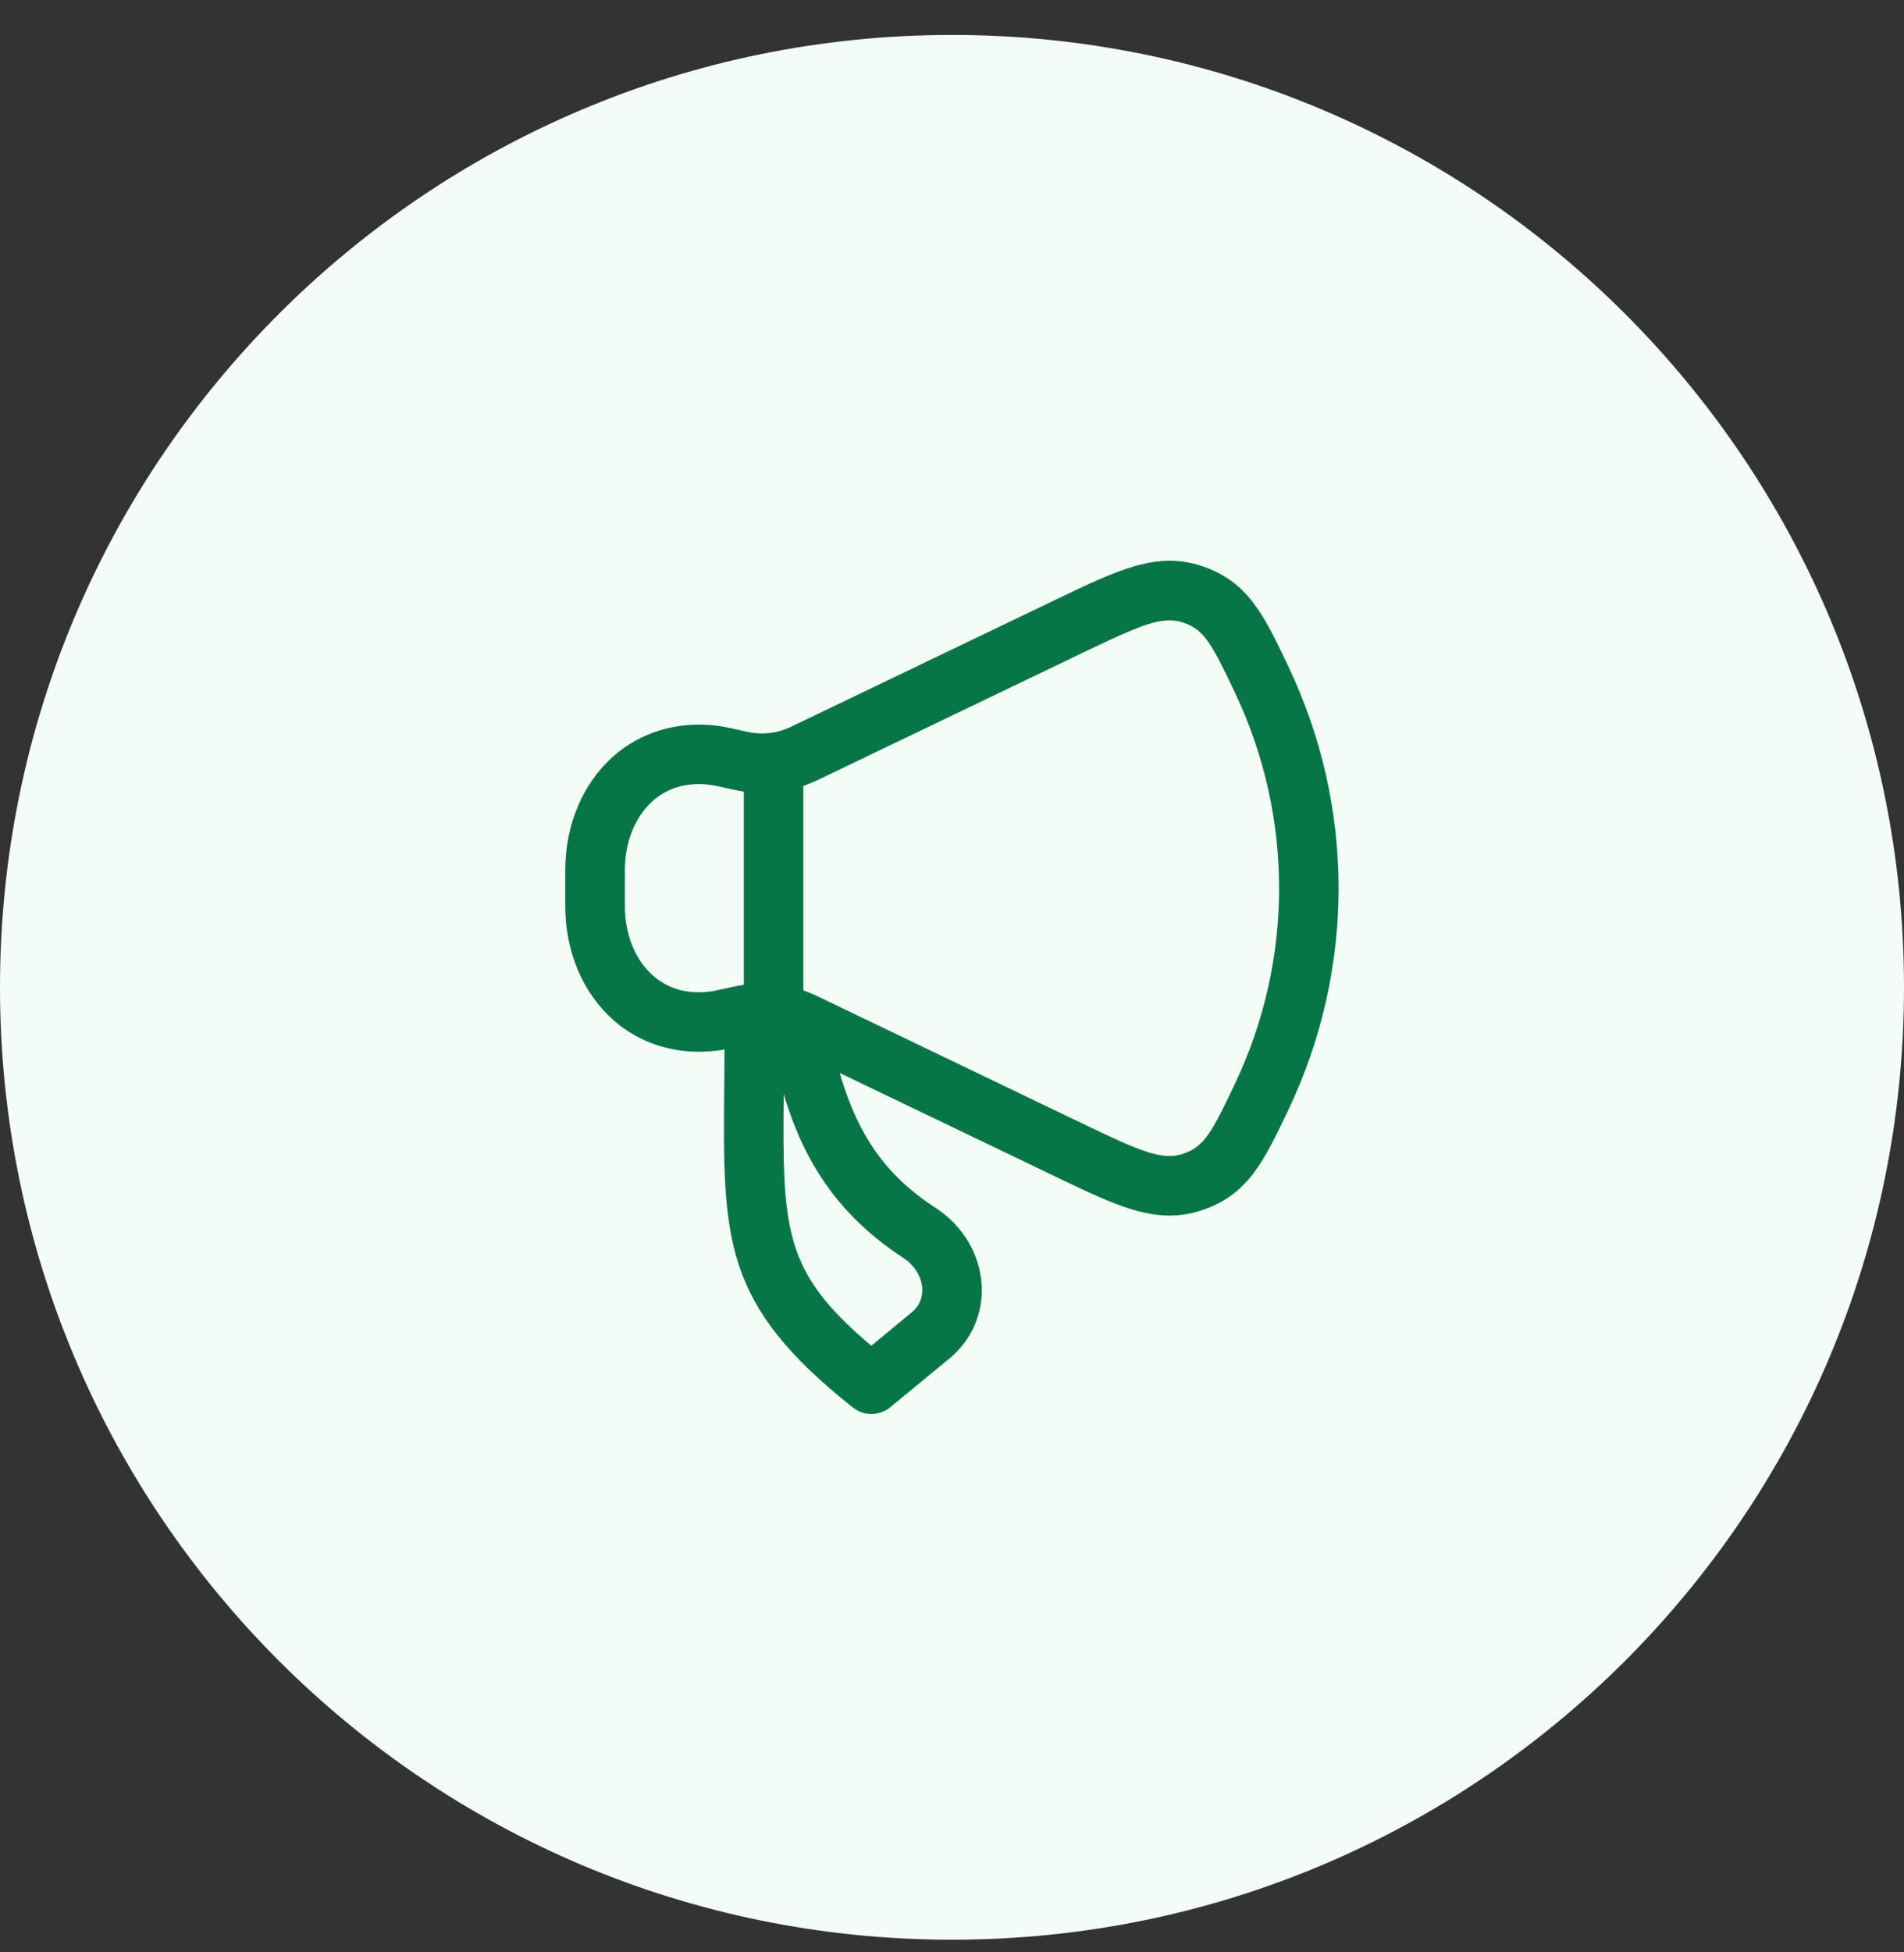
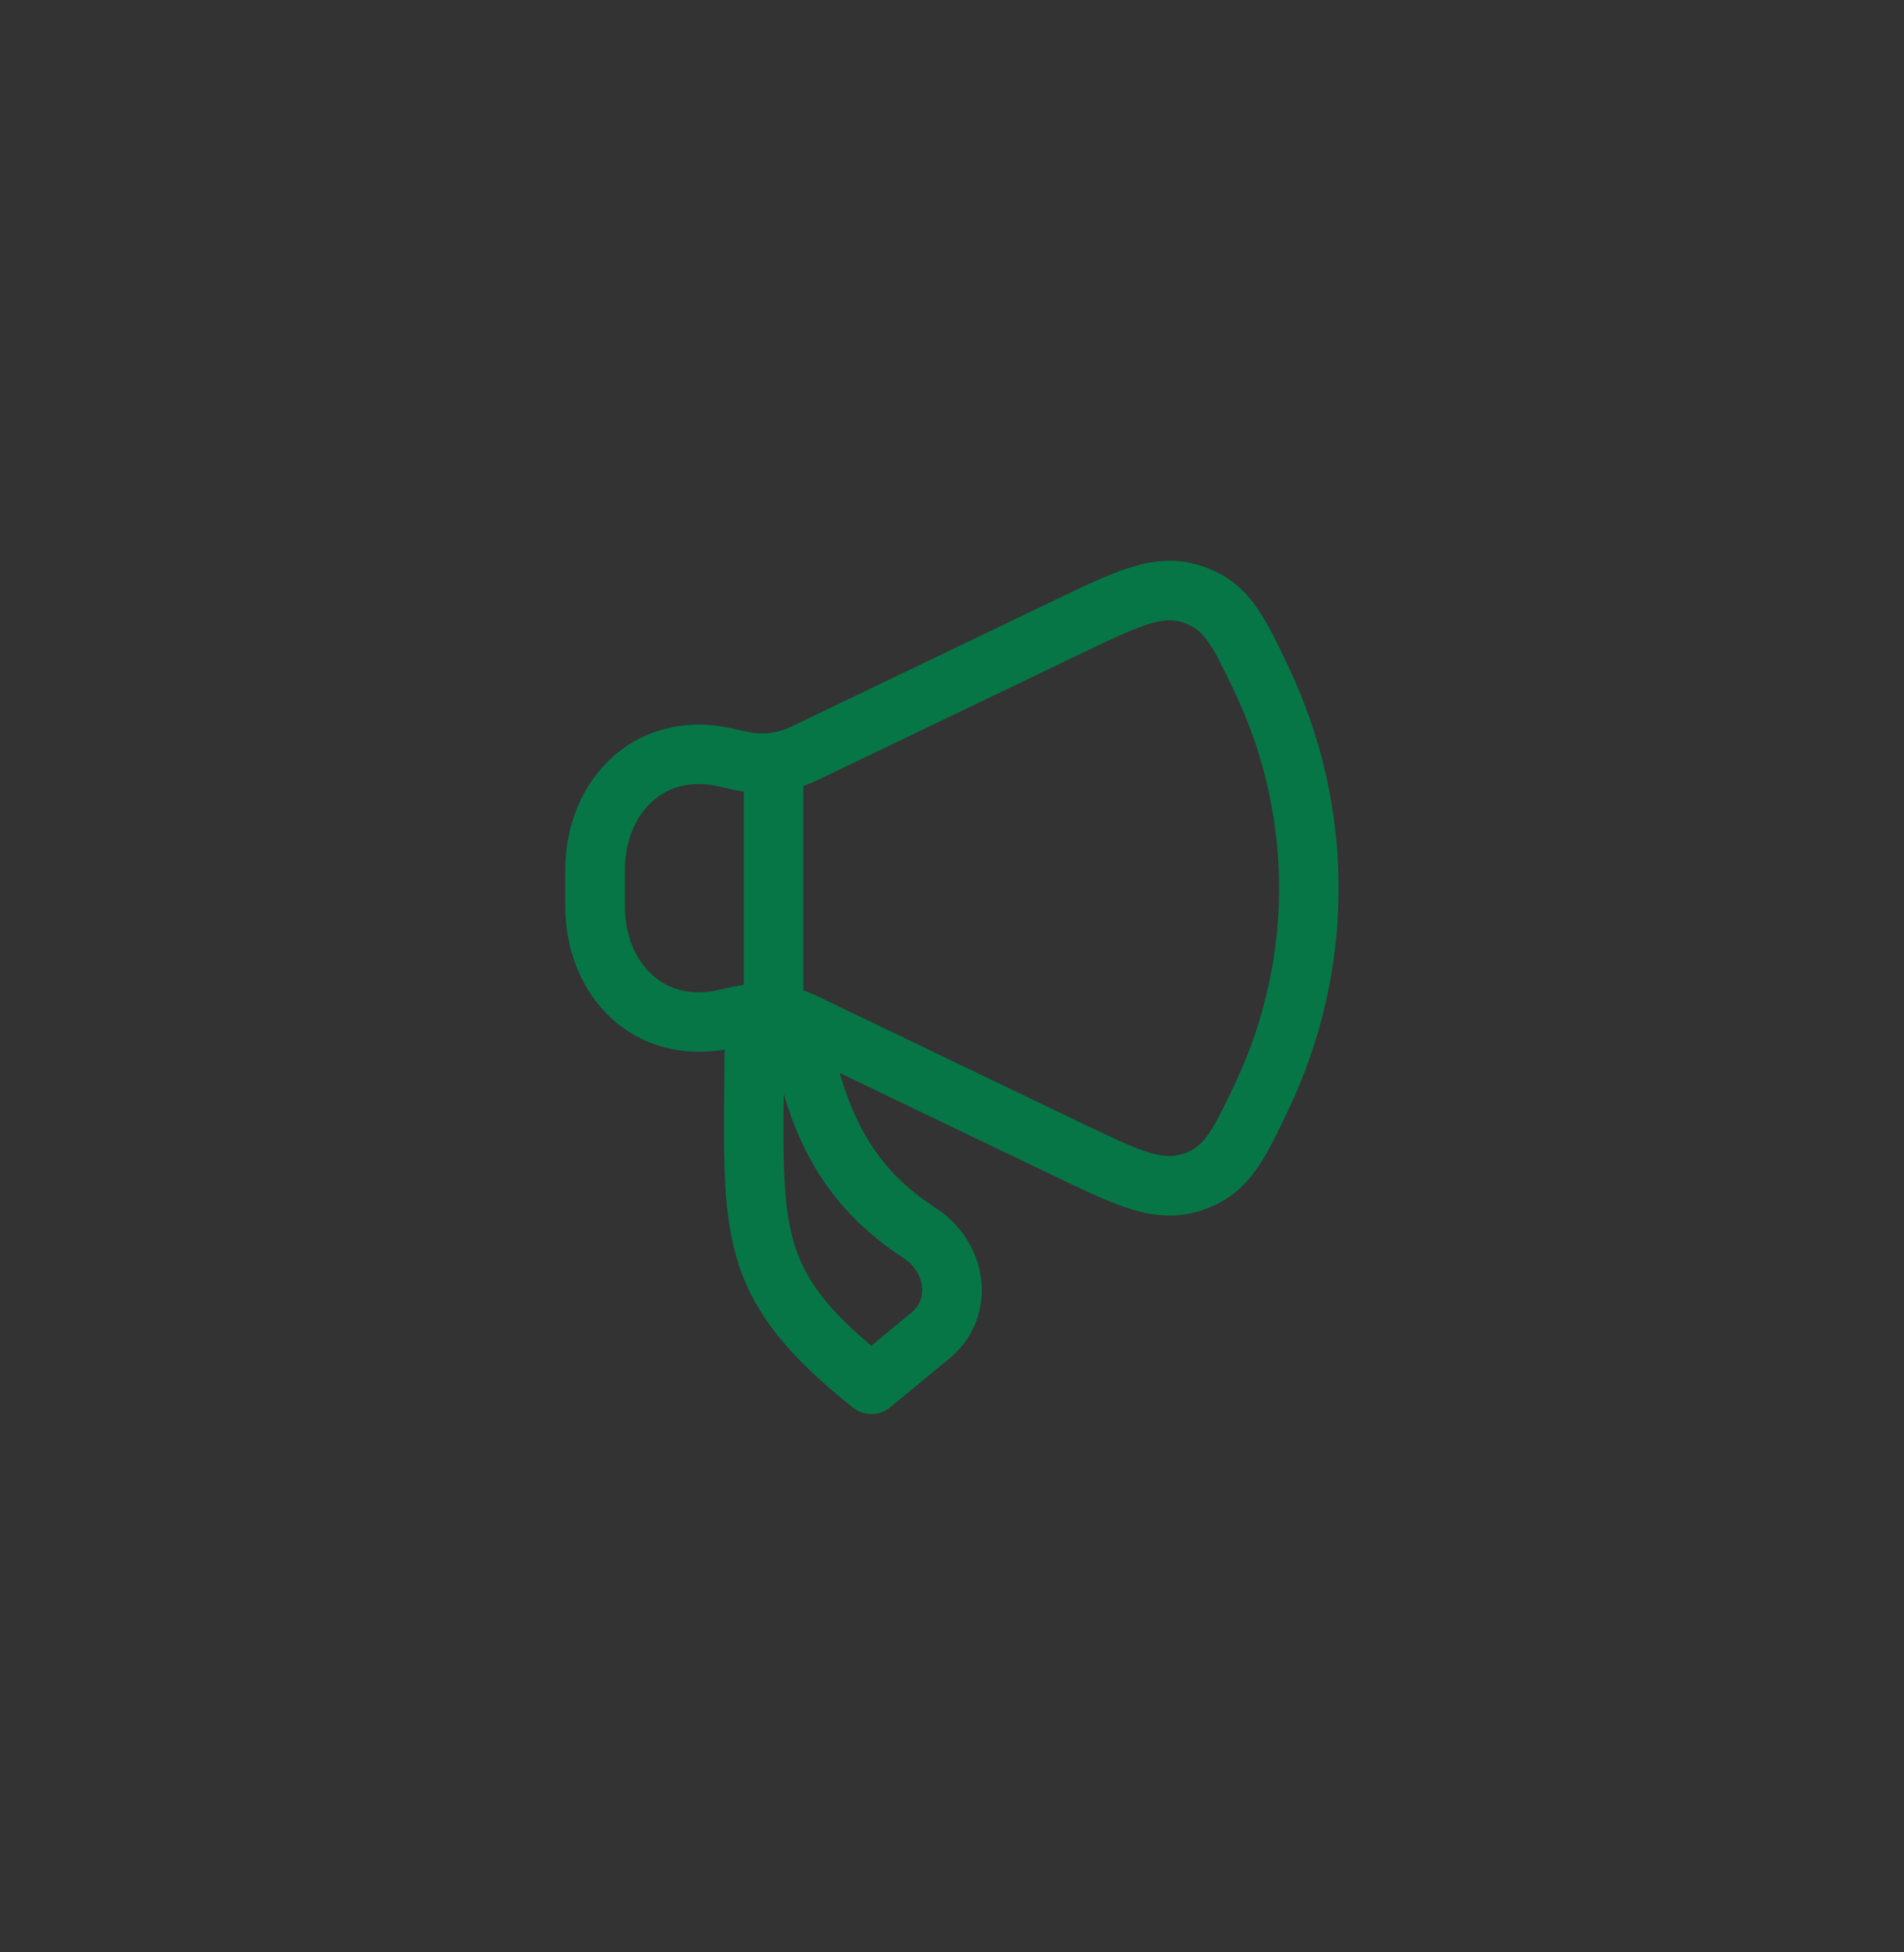
<svg xmlns="http://www.w3.org/2000/svg" width="40" height="41" viewBox="0 0 40 41" fill="none">
  <rect x="0" y="0" width="40" height="41" fill="#333333" stroke="none" />
-   <path d="M0 20.734C0 9.689 8.954 0.734 20 0.734C31.046 0.734 40 9.689 40 20.734C40 31.78 31.046 40.734 20 40.734C8.954 40.734 0 31.78 0 20.734Z" fill="#F3FCF6" />
  <path fill-rule="evenodd" clip-rule="evenodd" d="M24.573 25.528C23.88 25.528 23.175 25.19 22.168 24.706L17.642 22.533C18.101 24.143 18.88 24.859 19.671 25.377C20.232 25.745 20.588 26.348 20.623 26.991C20.655 27.586 20.409 28.146 19.947 28.527L18.704 29.551C18.59 29.646 18.448 29.694 18.307 29.694C18.169 29.694 18.033 29.649 17.919 29.559C15.173 27.381 15.185 26.04 15.215 22.797L15.217 22.64C15.218 22.445 15.22 22.245 15.221 22.038C15.155 22.05 15.097 22.06 15.04 22.066C14.221 22.16 13.453 21.928 12.877 21.414C12.24 20.846 11.875 19.977 11.875 19.031V18.272C11.875 17.326 12.24 16.457 12.877 15.89C13.453 15.376 14.22 15.144 15.039 15.237C15.195 15.255 15.358 15.291 15.684 15.365C16.011 15.438 16.327 15.402 16.625 15.259L22.172 12.596C23.503 11.957 24.307 11.572 25.256 11.89C26.218 12.213 26.553 12.918 27.061 13.985C28.475 16.951 28.475 20.353 27.061 23.319C26.553 24.385 26.216 25.091 25.255 25.413C25.022 25.491 24.797 25.527 24.572 25.527L24.573 25.528ZM16.876 20.799C16.974 20.832 17.071 20.872 17.167 20.918L22.71 23.58C23.958 24.179 24.413 24.379 24.859 24.229C25.298 24.081 25.456 23.785 25.934 22.782C27.185 20.158 27.185 17.147 25.934 14.523C25.456 13.519 25.298 13.223 24.86 13.075C24.413 12.925 23.959 13.126 22.711 13.725L17.168 16.386C17.072 16.431 16.974 16.471 16.876 16.506V20.799ZM15.626 20.68C15.555 20.691 15.484 20.704 15.413 20.72L15.357 20.732C15.119 20.785 14.984 20.815 14.9 20.825C14.426 20.879 14.027 20.763 13.711 20.481C13.34 20.151 13.127 19.622 13.127 19.031V18.272C13.127 17.681 13.34 17.153 13.711 16.822C14.026 16.541 14.426 16.425 14.899 16.479C14.985 16.488 15.126 16.52 15.376 16.576L15.412 16.584C15.483 16.6 15.555 16.613 15.626 16.623V20.68ZM18.305 28.261C16.464 26.709 16.438 25.854 16.464 22.971C16.92 24.52 17.712 25.588 18.985 26.422C19.215 26.573 19.361 26.811 19.375 27.059C19.382 27.199 19.349 27.399 19.151 27.562L18.305 28.261Z" fill="#067647" />
</svg>